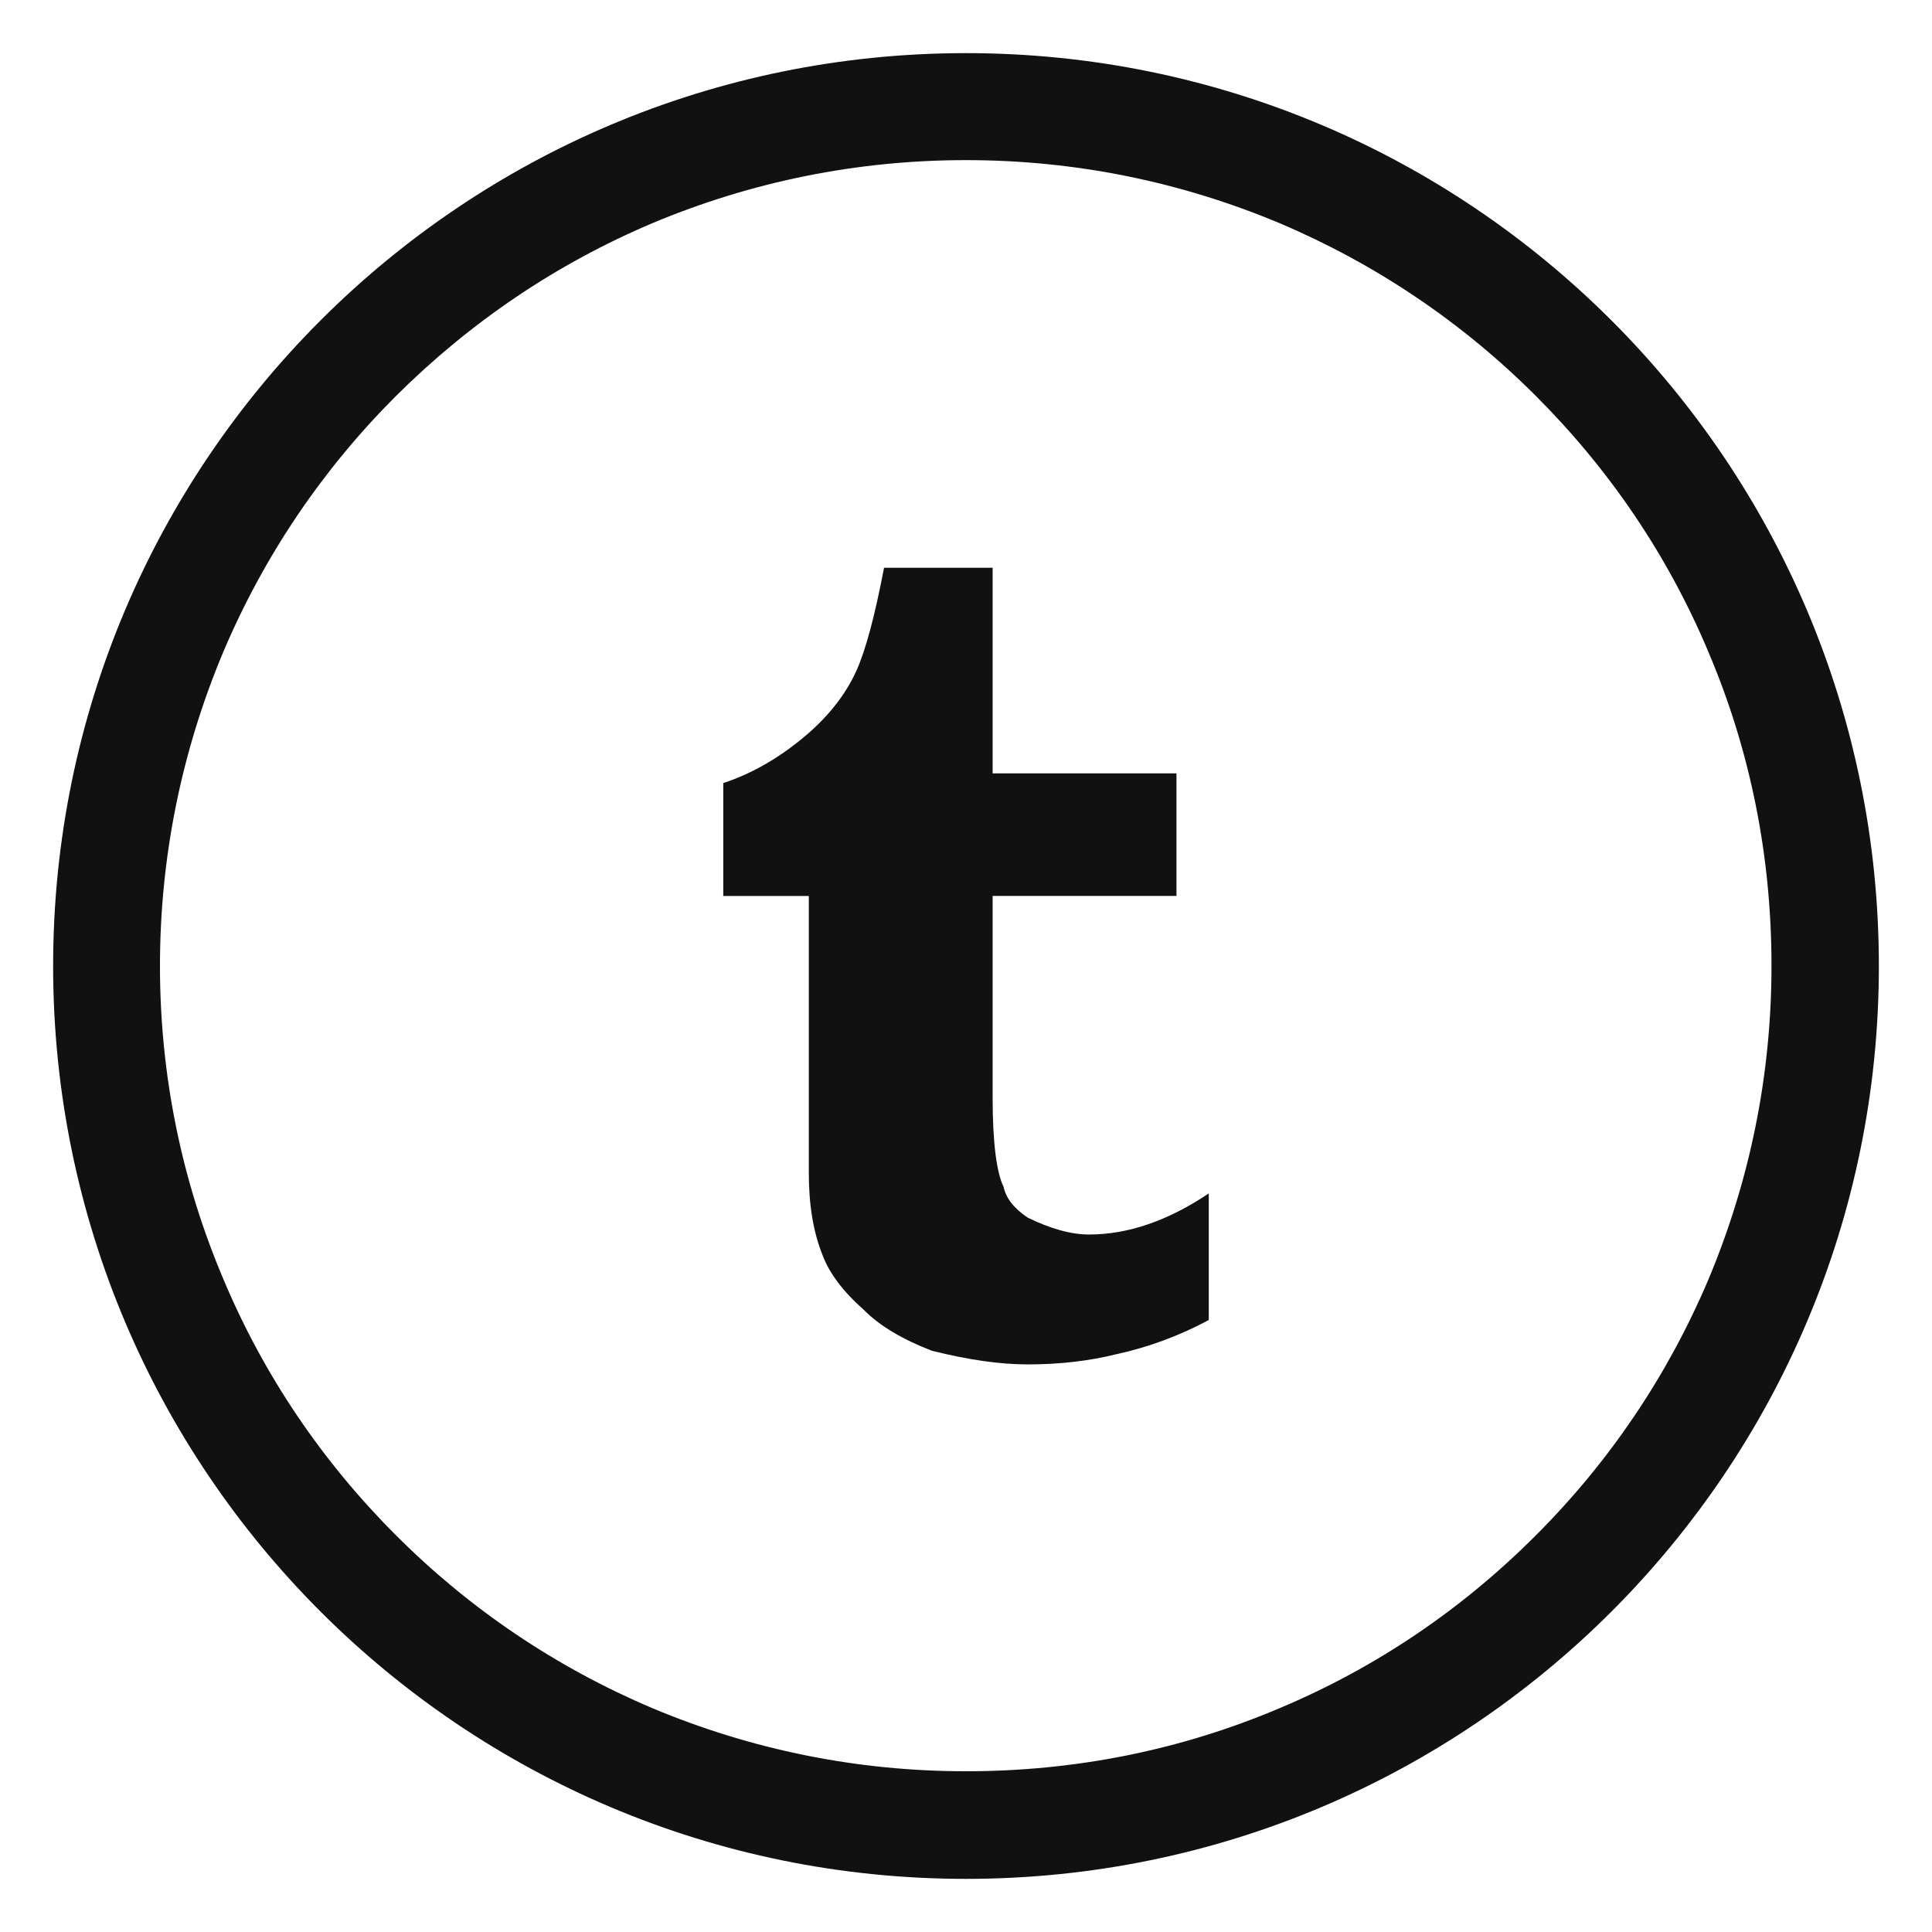
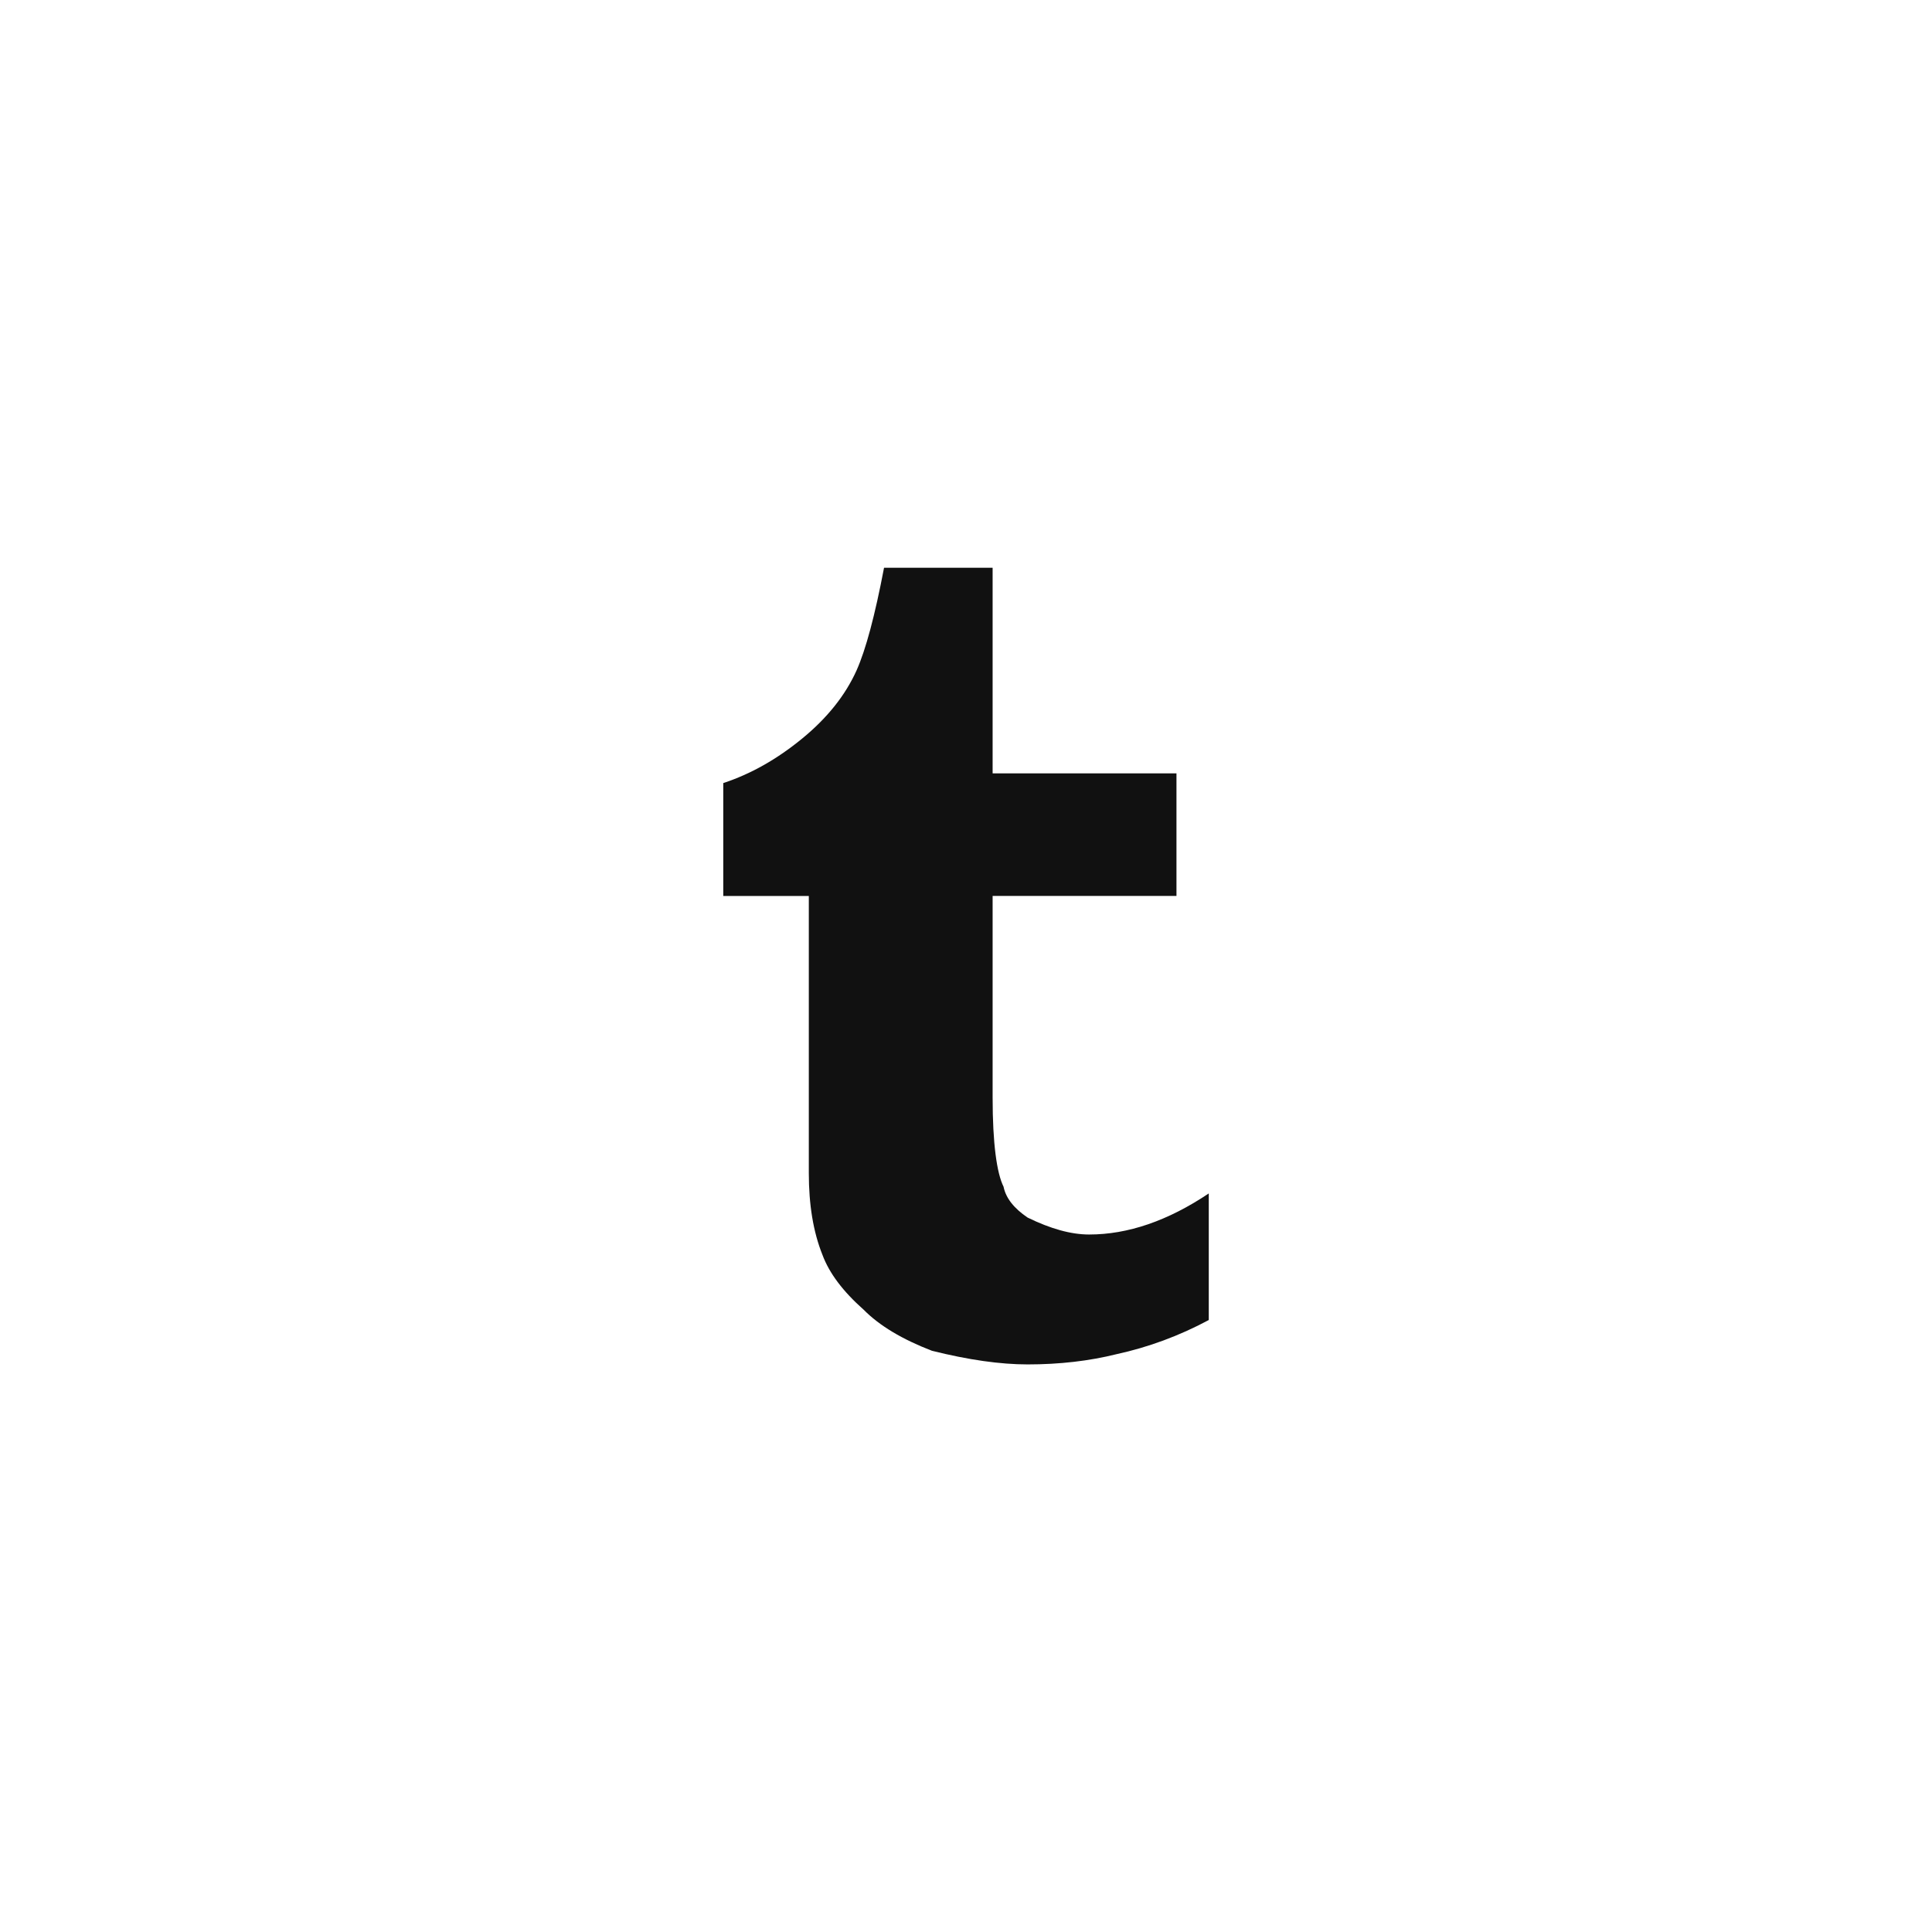
<svg xmlns="http://www.w3.org/2000/svg" version="1.1" id="Layer_1" x="0px" y="0px" width="50px" height="50px" viewBox="0 0 50 50" enable-background="new 0 0 50 50" xml:space="preserve">
  <g>
-     <path fill="#111111" d="M25,1.375C11.95,1.375,1.375,11.95,1.375,25S11.95,48.625,25,48.625c13.049,0,23.625-10.575,23.625-23.625   S38.049,1.375,25,1.375z M39.746,39.736c-1.918,1.922-4.146,3.427-6.625,4.469c-2.566,1.09-5.299,1.635-8.121,1.635   c-2.816,0-5.547-0.554-8.122-1.635c-2.483-1.053-4.716-2.557-6.627-4.469c-1.919-1.918-3.424-4.144-4.467-6.625   c-1.088-2.564-1.644-5.297-1.644-8.11c0-2.814,0.556-5.546,1.635-8.121c1.052-2.482,2.557-4.716,4.467-6.626   c1.929-1.919,4.151-3.423,6.636-4.476c2.574-1.08,5.306-1.634,8.122-1.634c2.814,0,5.545,0.554,8.121,1.634   c2.479,1.053,4.715,2.557,6.625,4.467c1.92,1.92,3.424,4.144,4.467,6.627c1.09,2.563,1.633,5.298,1.633,8.121   c0,2.813-0.553,5.546-1.633,8.121C43.16,35.596,41.656,37.828,39.746,39.736z" />
-   </g>
+     </g>
  <path fill="#111111" d="M31.283,34.162v-3.276c-1.061,0.711-2.094,1.063-3.096,1.063c-0.473,0-1-0.149-1.592-0.438  c-0.354-0.24-0.563-0.503-0.623-0.799c-0.176-0.354-0.283-1.123-0.283-2.306v-5.219h4.758v-3.172h-4.758v-5.322h-2.81  c-0.236,1.24-0.473,2.122-0.71,2.654c-0.292,0.65-0.765,1.24-1.413,1.77c-0.652,0.534-1.328,0.915-2.038,1.149v2.922h2.214v7.17  c0,0.824,0.116,1.528,0.354,2.12c0.176,0.473,0.53,0.943,1.065,1.417c0.41,0.415,1,0.767,1.768,1.063  c0.944,0.236,1.767,0.353,2.478,0.353c0.824,0,1.592-0.089,2.299-0.265C29.721,34.866,30.518,34.572,31.283,34.162" />
</svg>